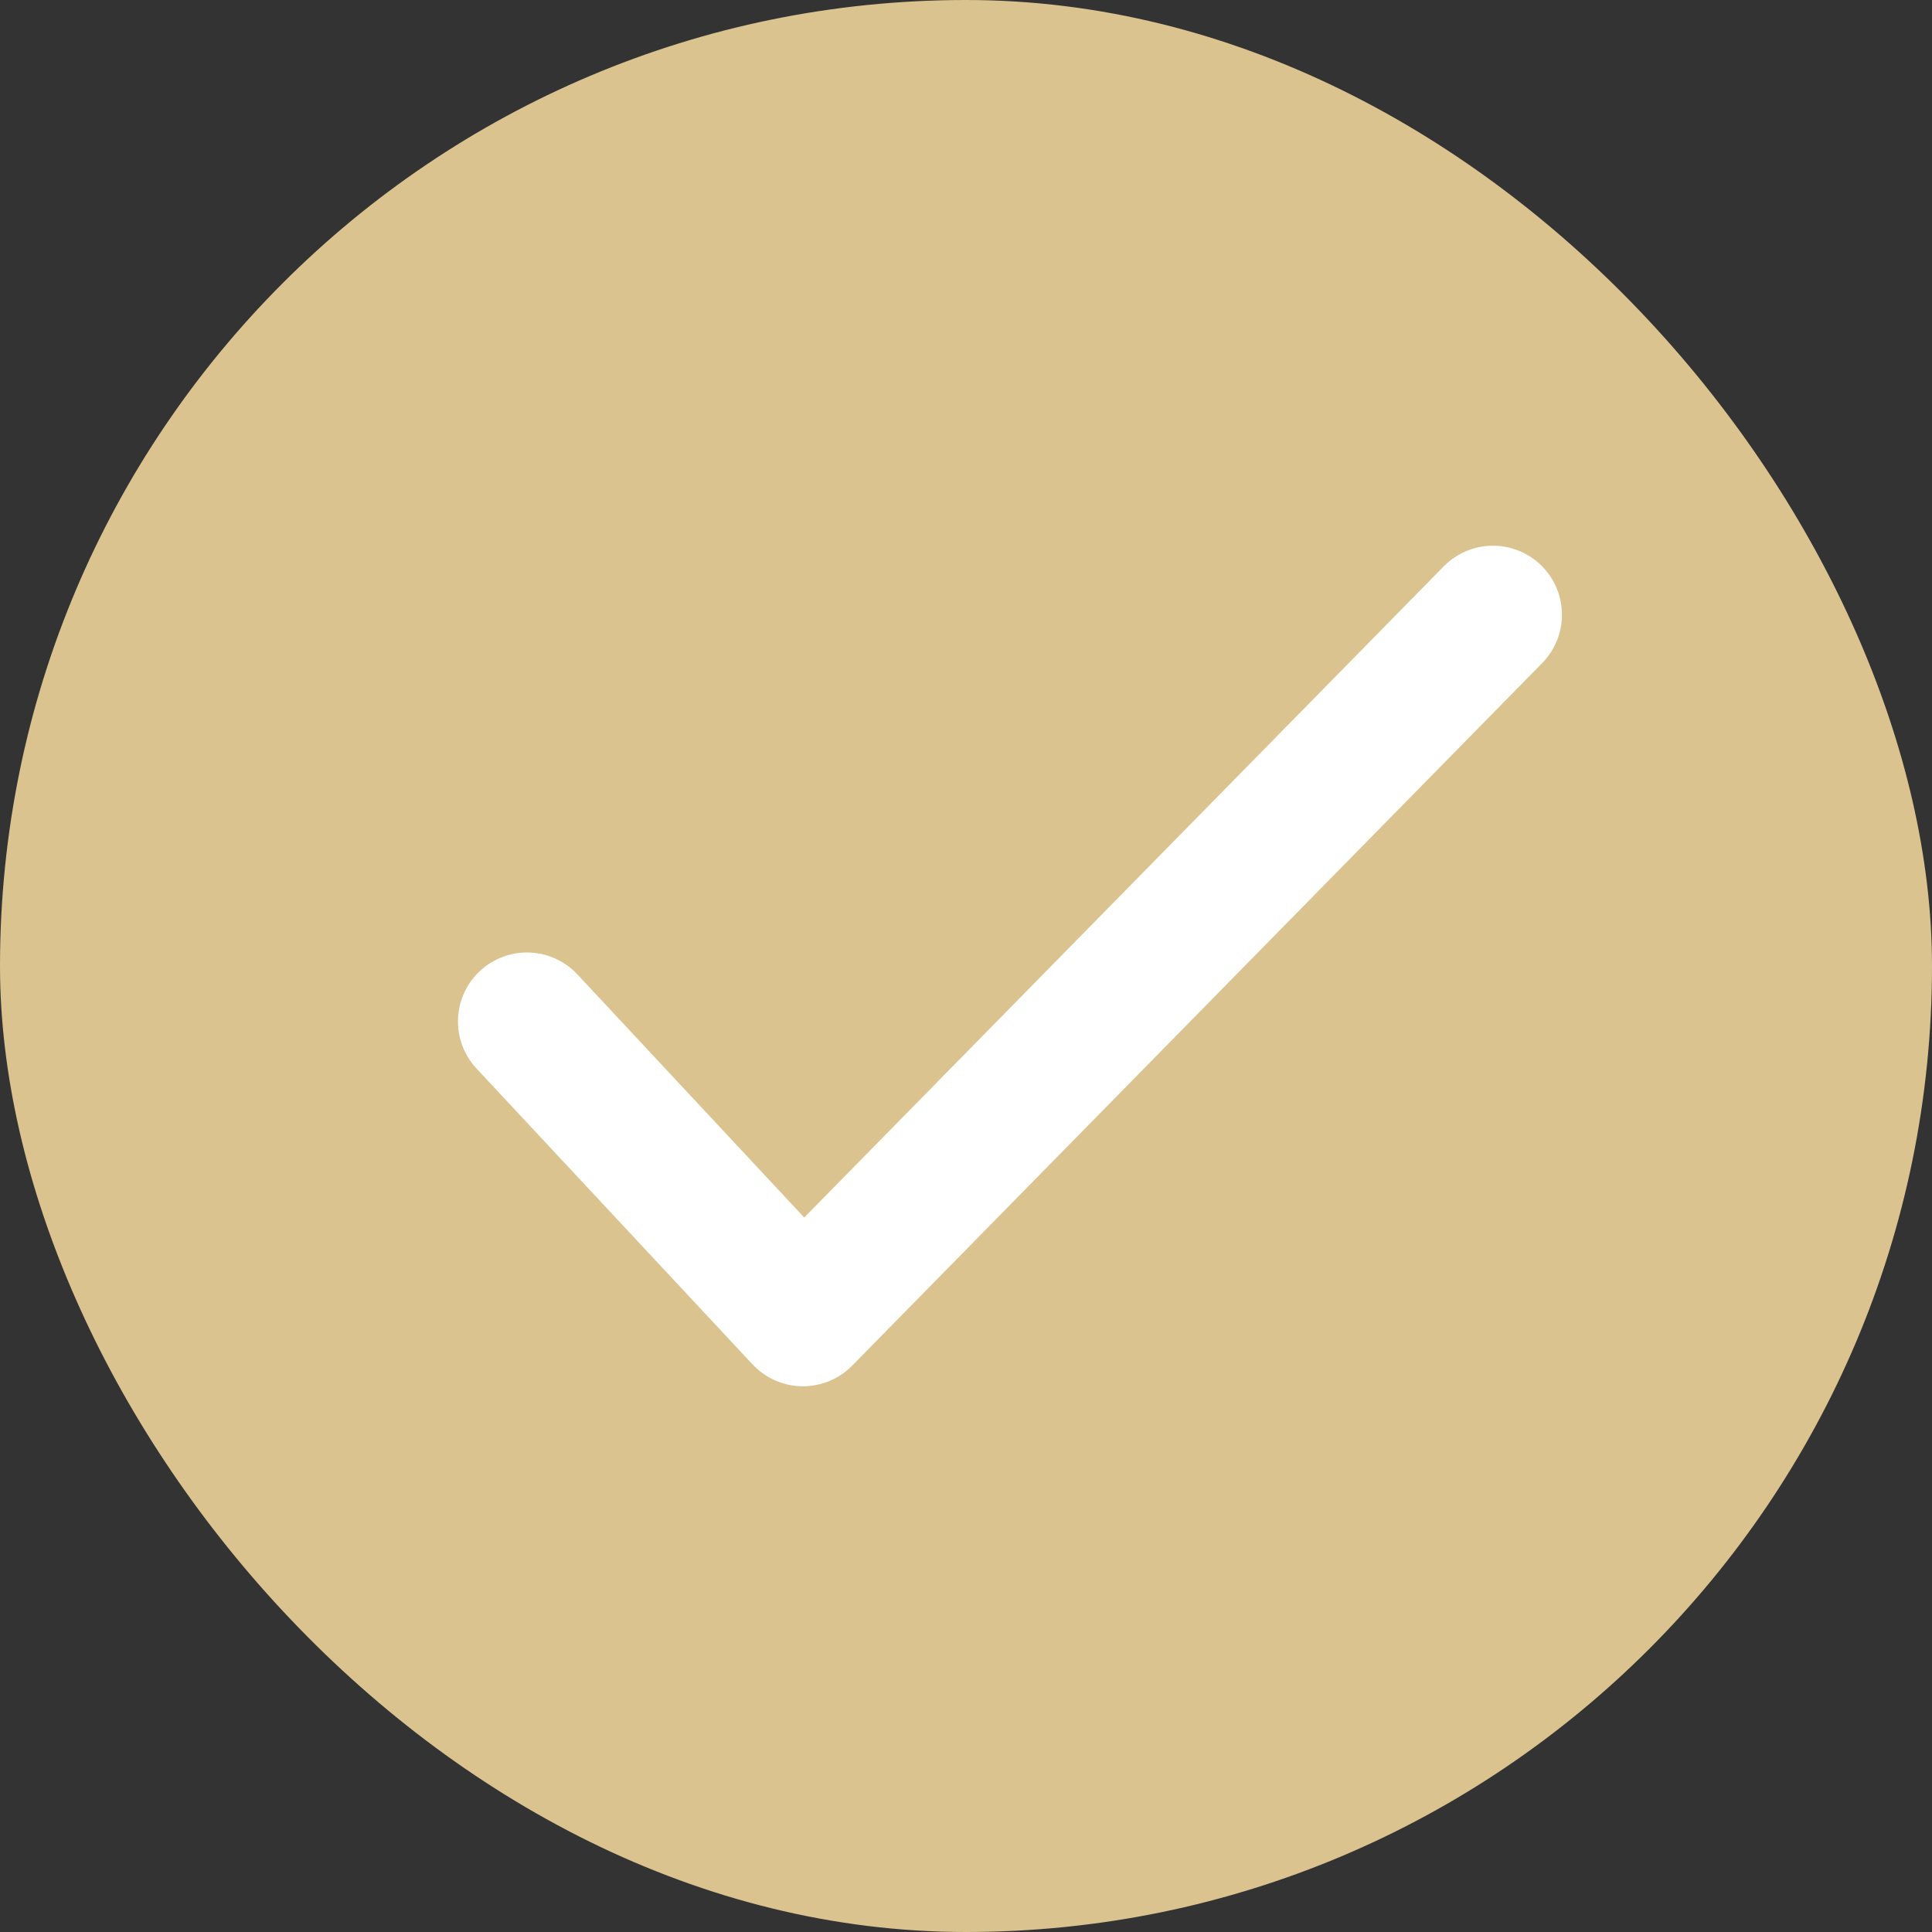
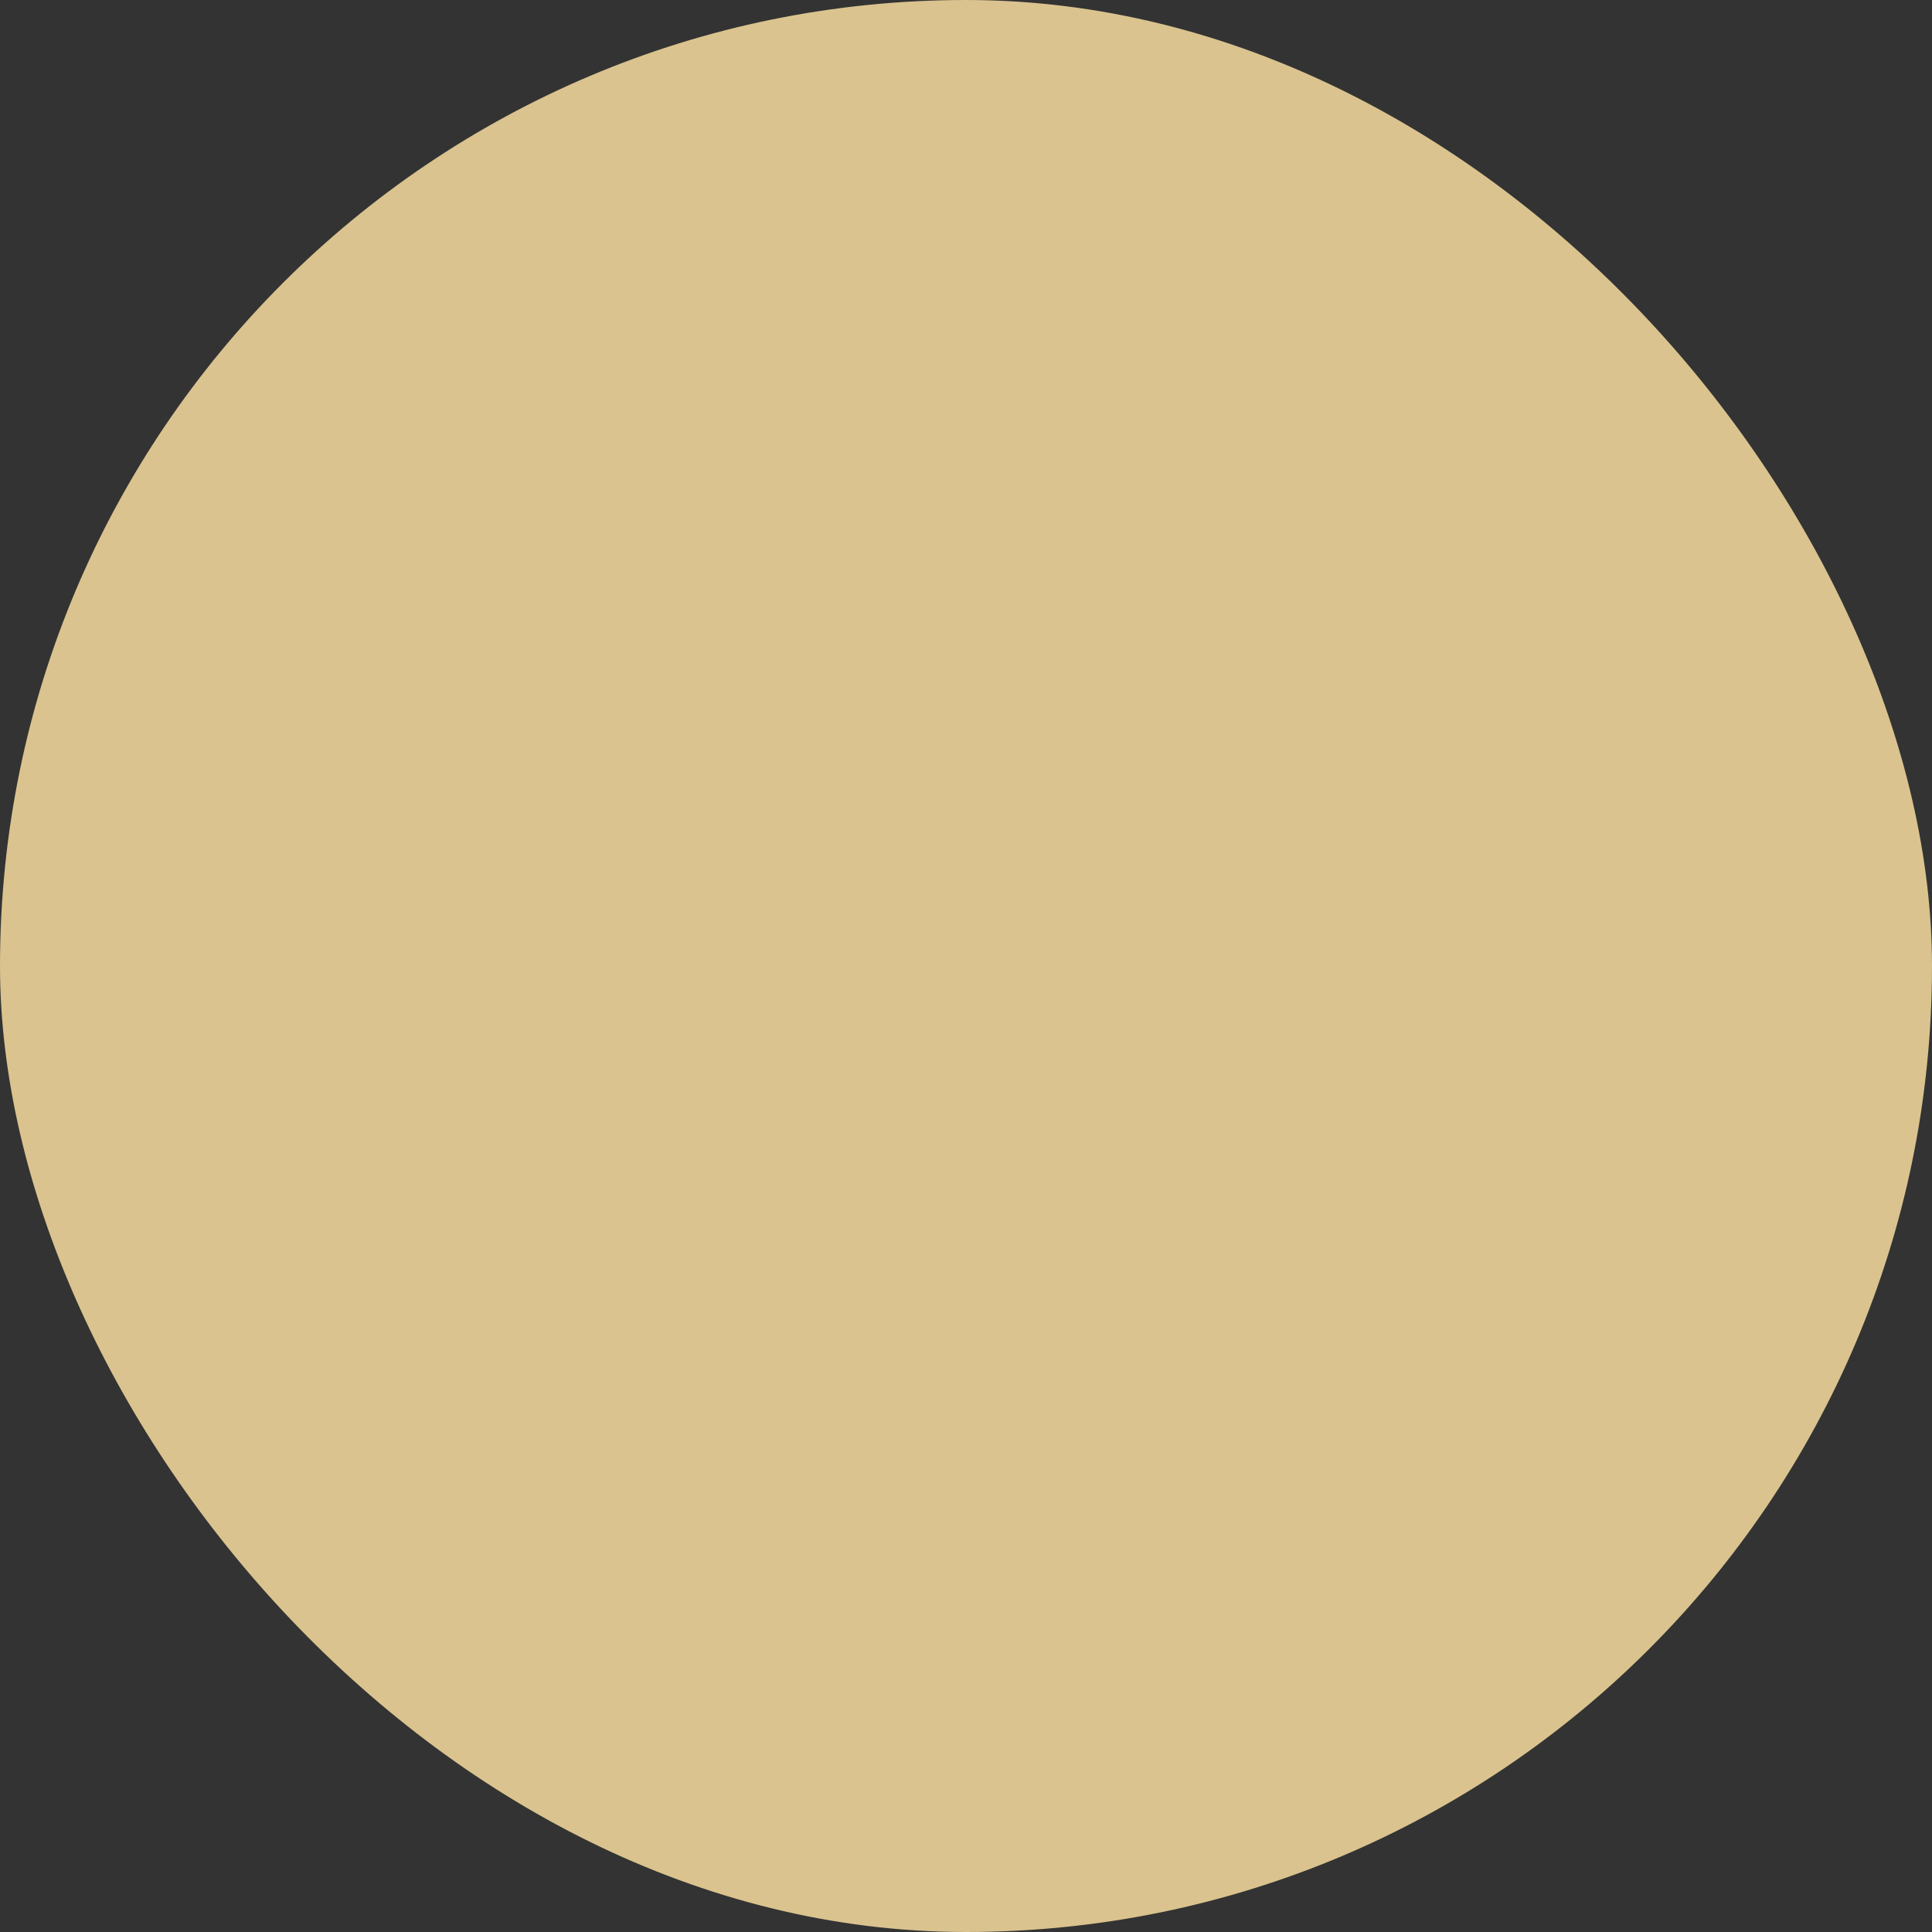
<svg xmlns="http://www.w3.org/2000/svg" width="28" height="28" viewBox="0 0 28 28" fill="none">
  <rect x="0" y="0" width="28" height="28" fill="#333333" stroke="none" />
  <rect width="28" height="28" rx="14" fill="#DAC38E" />
-   <path d="M7.637 14.804L11.637 19.091L21.637 8.909" stroke="white" stroke-width="2" stroke-linecap="round" stroke-linejoin="round" />
</svg>